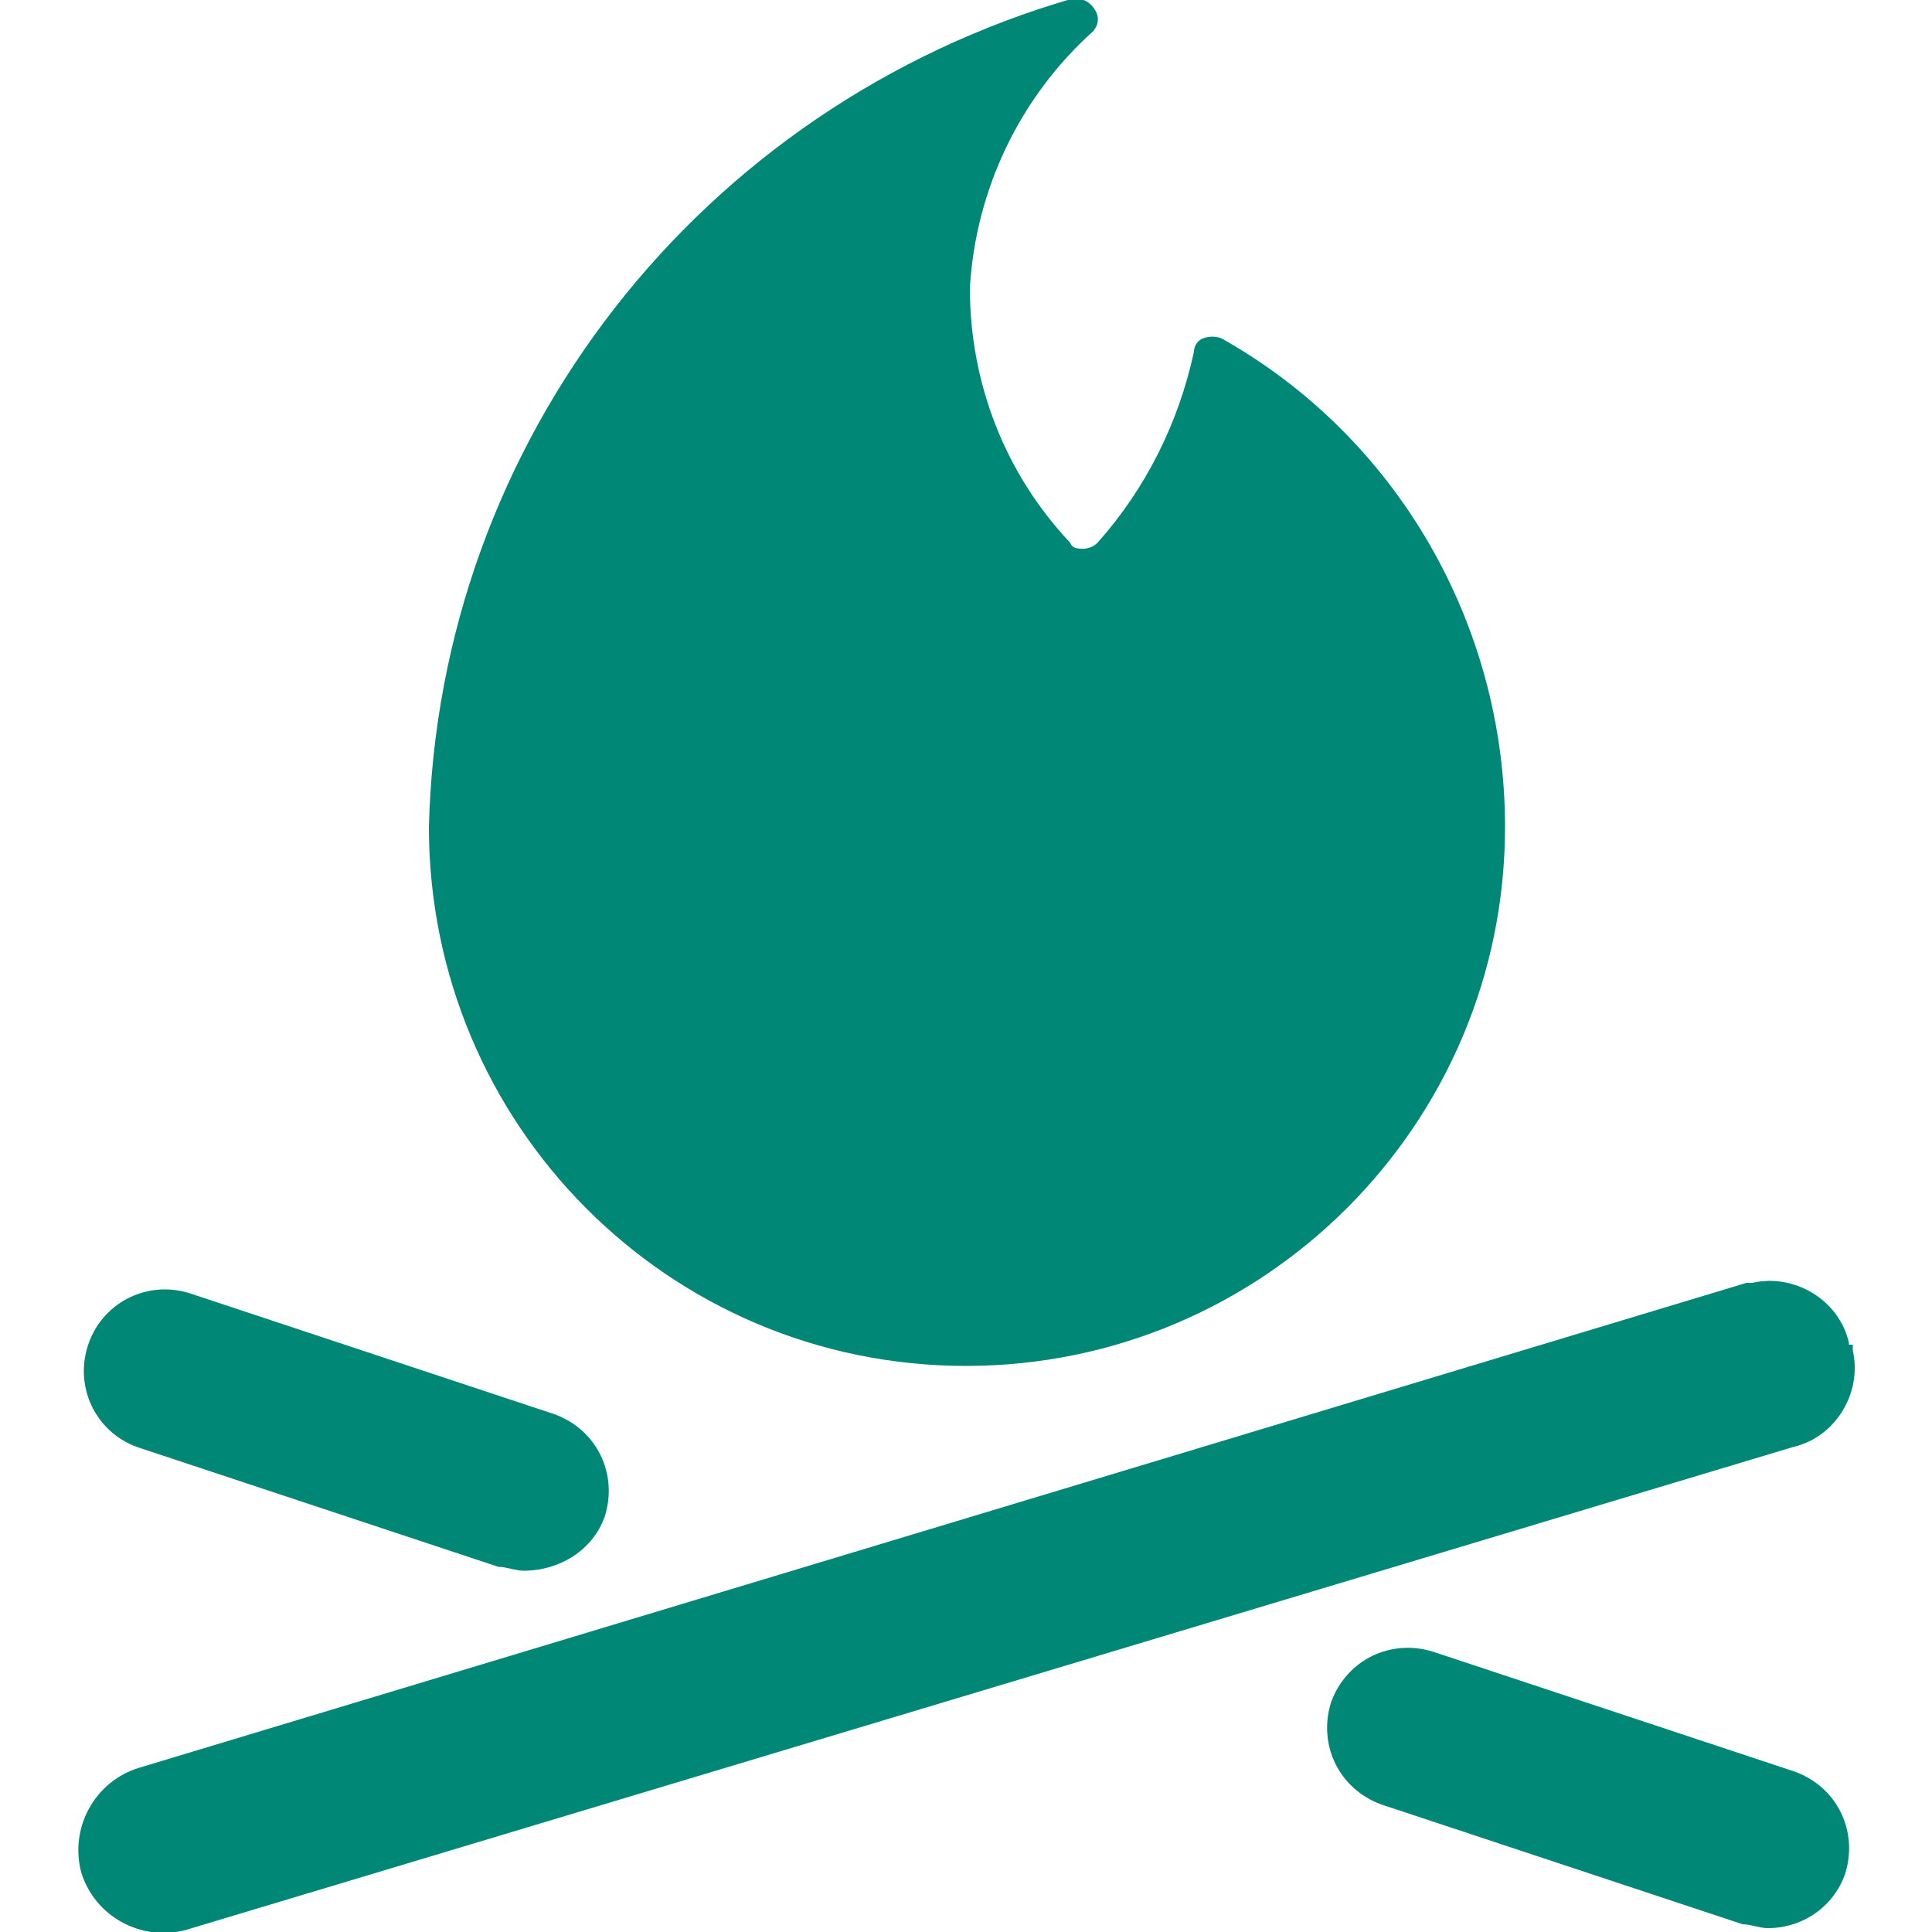
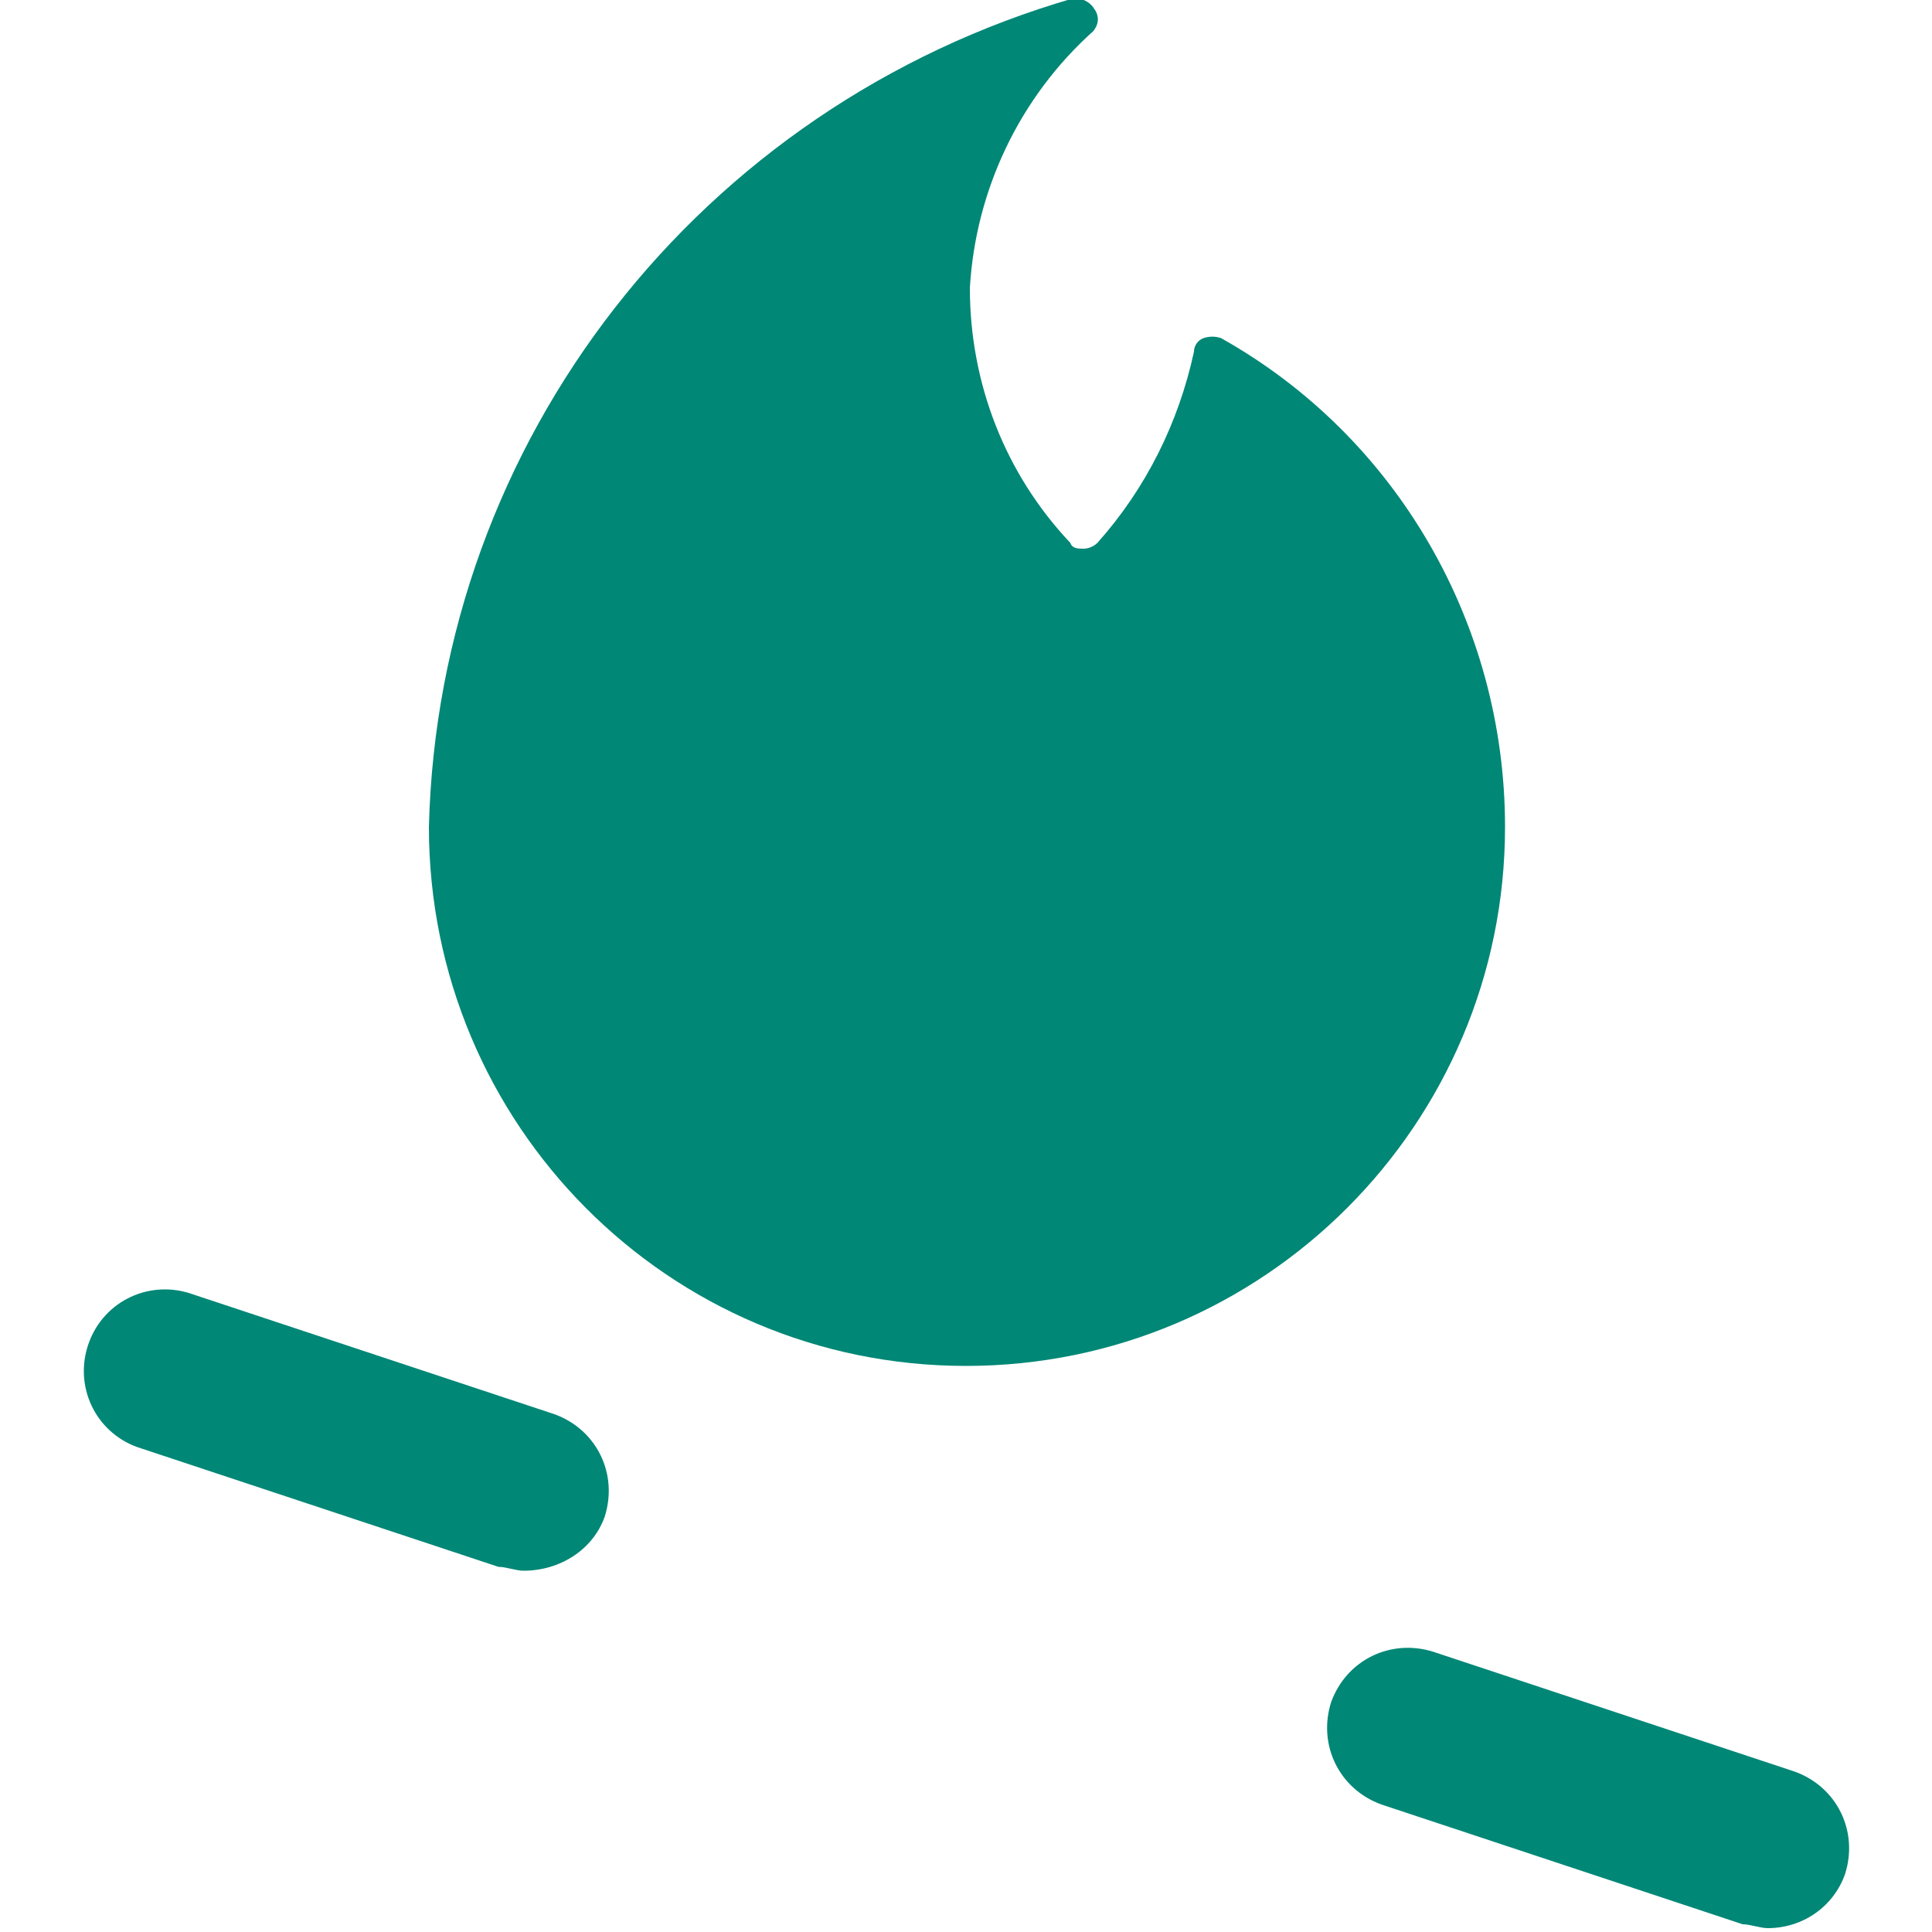
<svg xmlns="http://www.w3.org/2000/svg" version="1.1" viewBox="0 0 100 100">
  <defs>
    <style>
      .cls-1 {
        fill: #008776;
      }
    </style>
  </defs>
  <g>
    <g id="Livello_1">
      <g id="Outdoors-Camp-Fire--Streamline-Ultimate.svg">
        <g>
          <path class="cls-1" d="M50,70.7c15.4,0,27.9-12.5,27.9-27.9h0c0-10.5-5.6-20.2-14.7-25.3-.3-.1-.6-.1-.9,0-.3.1-.5.4-.5.7-.8,3.7-2.5,7.1-5,9.9-.2.2-.5.3-.7.3-.3,0-.6,0-.7-.3-3.4-3.6-5.2-8.3-5.2-13.2.3-5.1,2.6-9.9,6.4-13.3.3-.4.3-.8,0-1.2-.2-.3-.6-.5-1-.5C36.2,5.5,22.7,22.8,22.2,42.8c0,15.4,12.4,27.9,27.8,27.9Z" />
-           <path class="cls-1" d="M95.7,69.5c-.5-2.2-2.8-3.6-5-3.1h-.3L7.2,91.5c-2.3.7-3.6,3.1-3,5.4.7,2.3,3.1,3.6,5.4,3l83.2-25c2.2-.5,3.6-2.8,3.1-5v-.3h-.2Z" />
          <path class="cls-1" d="M7.1,74.9l18.7,6.2c.4,0,.9.2,1.3.2,1.9,0,3.6-1.1,4.2-2.8.7-2.2-.4-4.5-2.6-5.3h0l-18.7-6.2c-2.2-.8-4.6.3-5.4,2.5-.8,2.2.3,4.6,2.5,5.4Z" />
          <path class="cls-1" d="M92.9,91.7l-18.7-6.2c-2.2-.7-4.5.4-5.3,2.6-.7,2.2.4,4.5,2.6,5.3l18.7,6.2c.4,0,.9.2,1.3.2,1.8,0,3.4-1.1,4-2.8.7-2.2-.4-4.5-2.6-5.3h0Z" />
        </g>
      </g>
    </g>
  </g>
</svg>